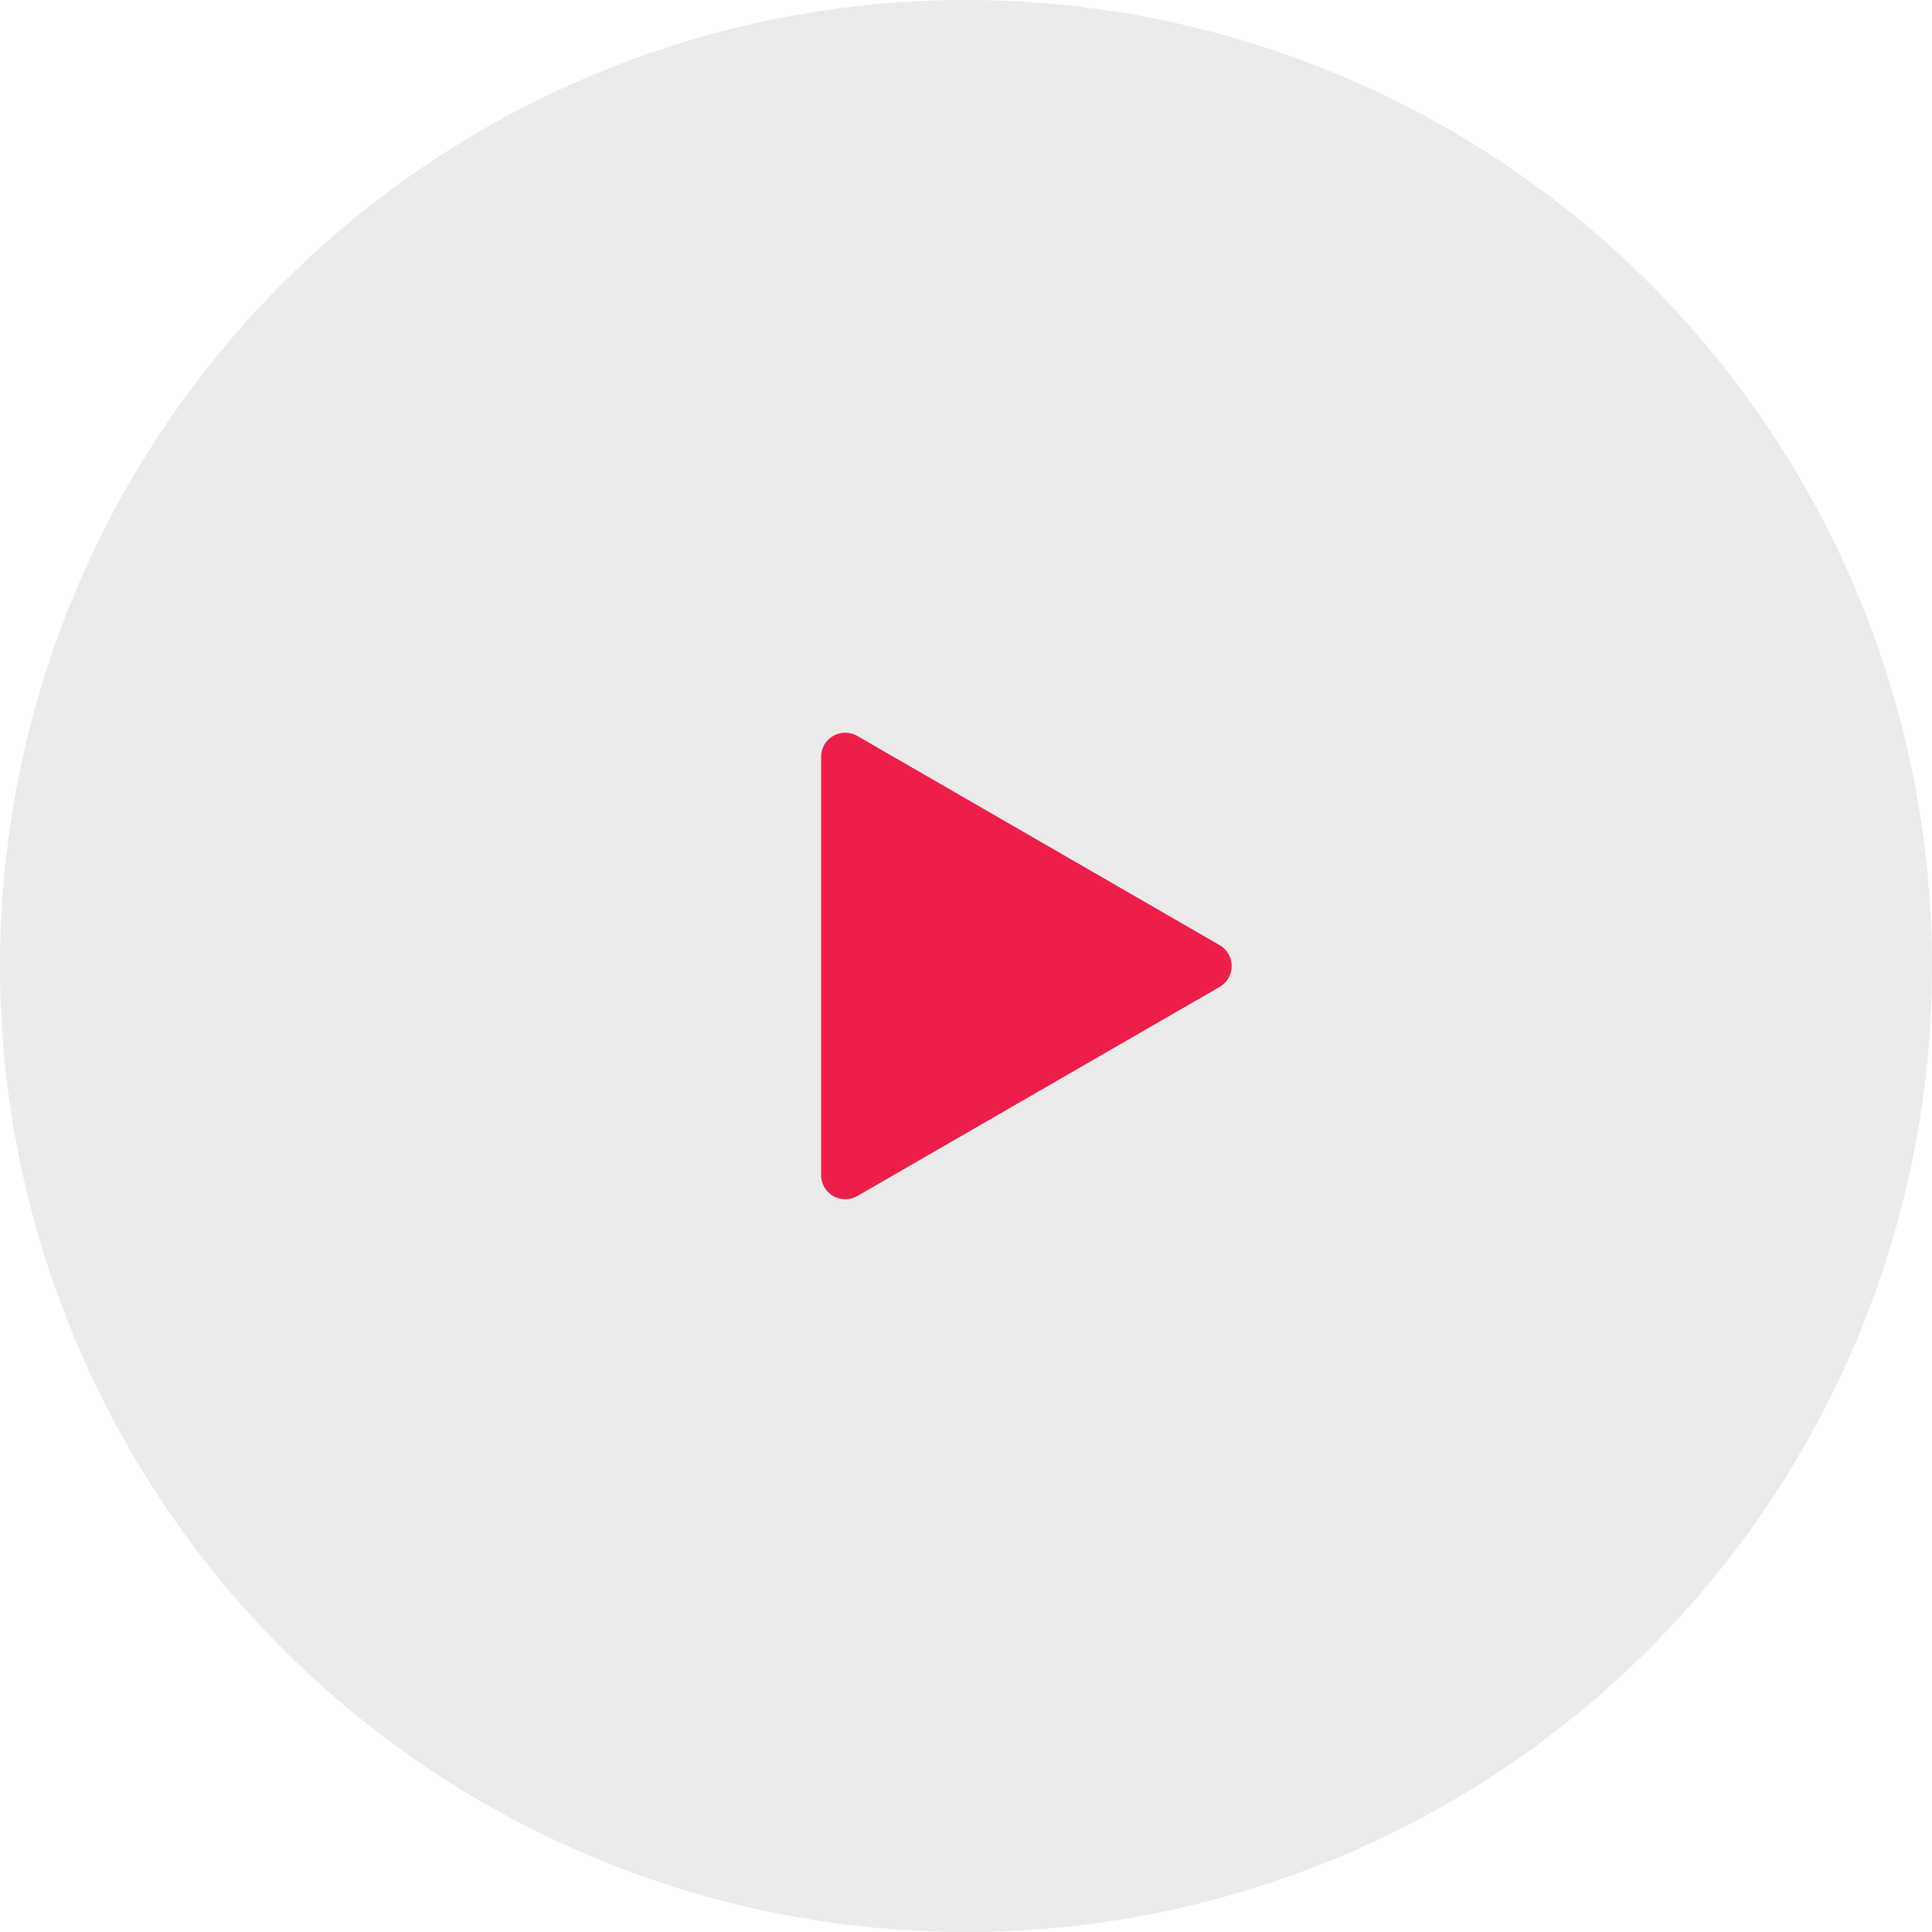
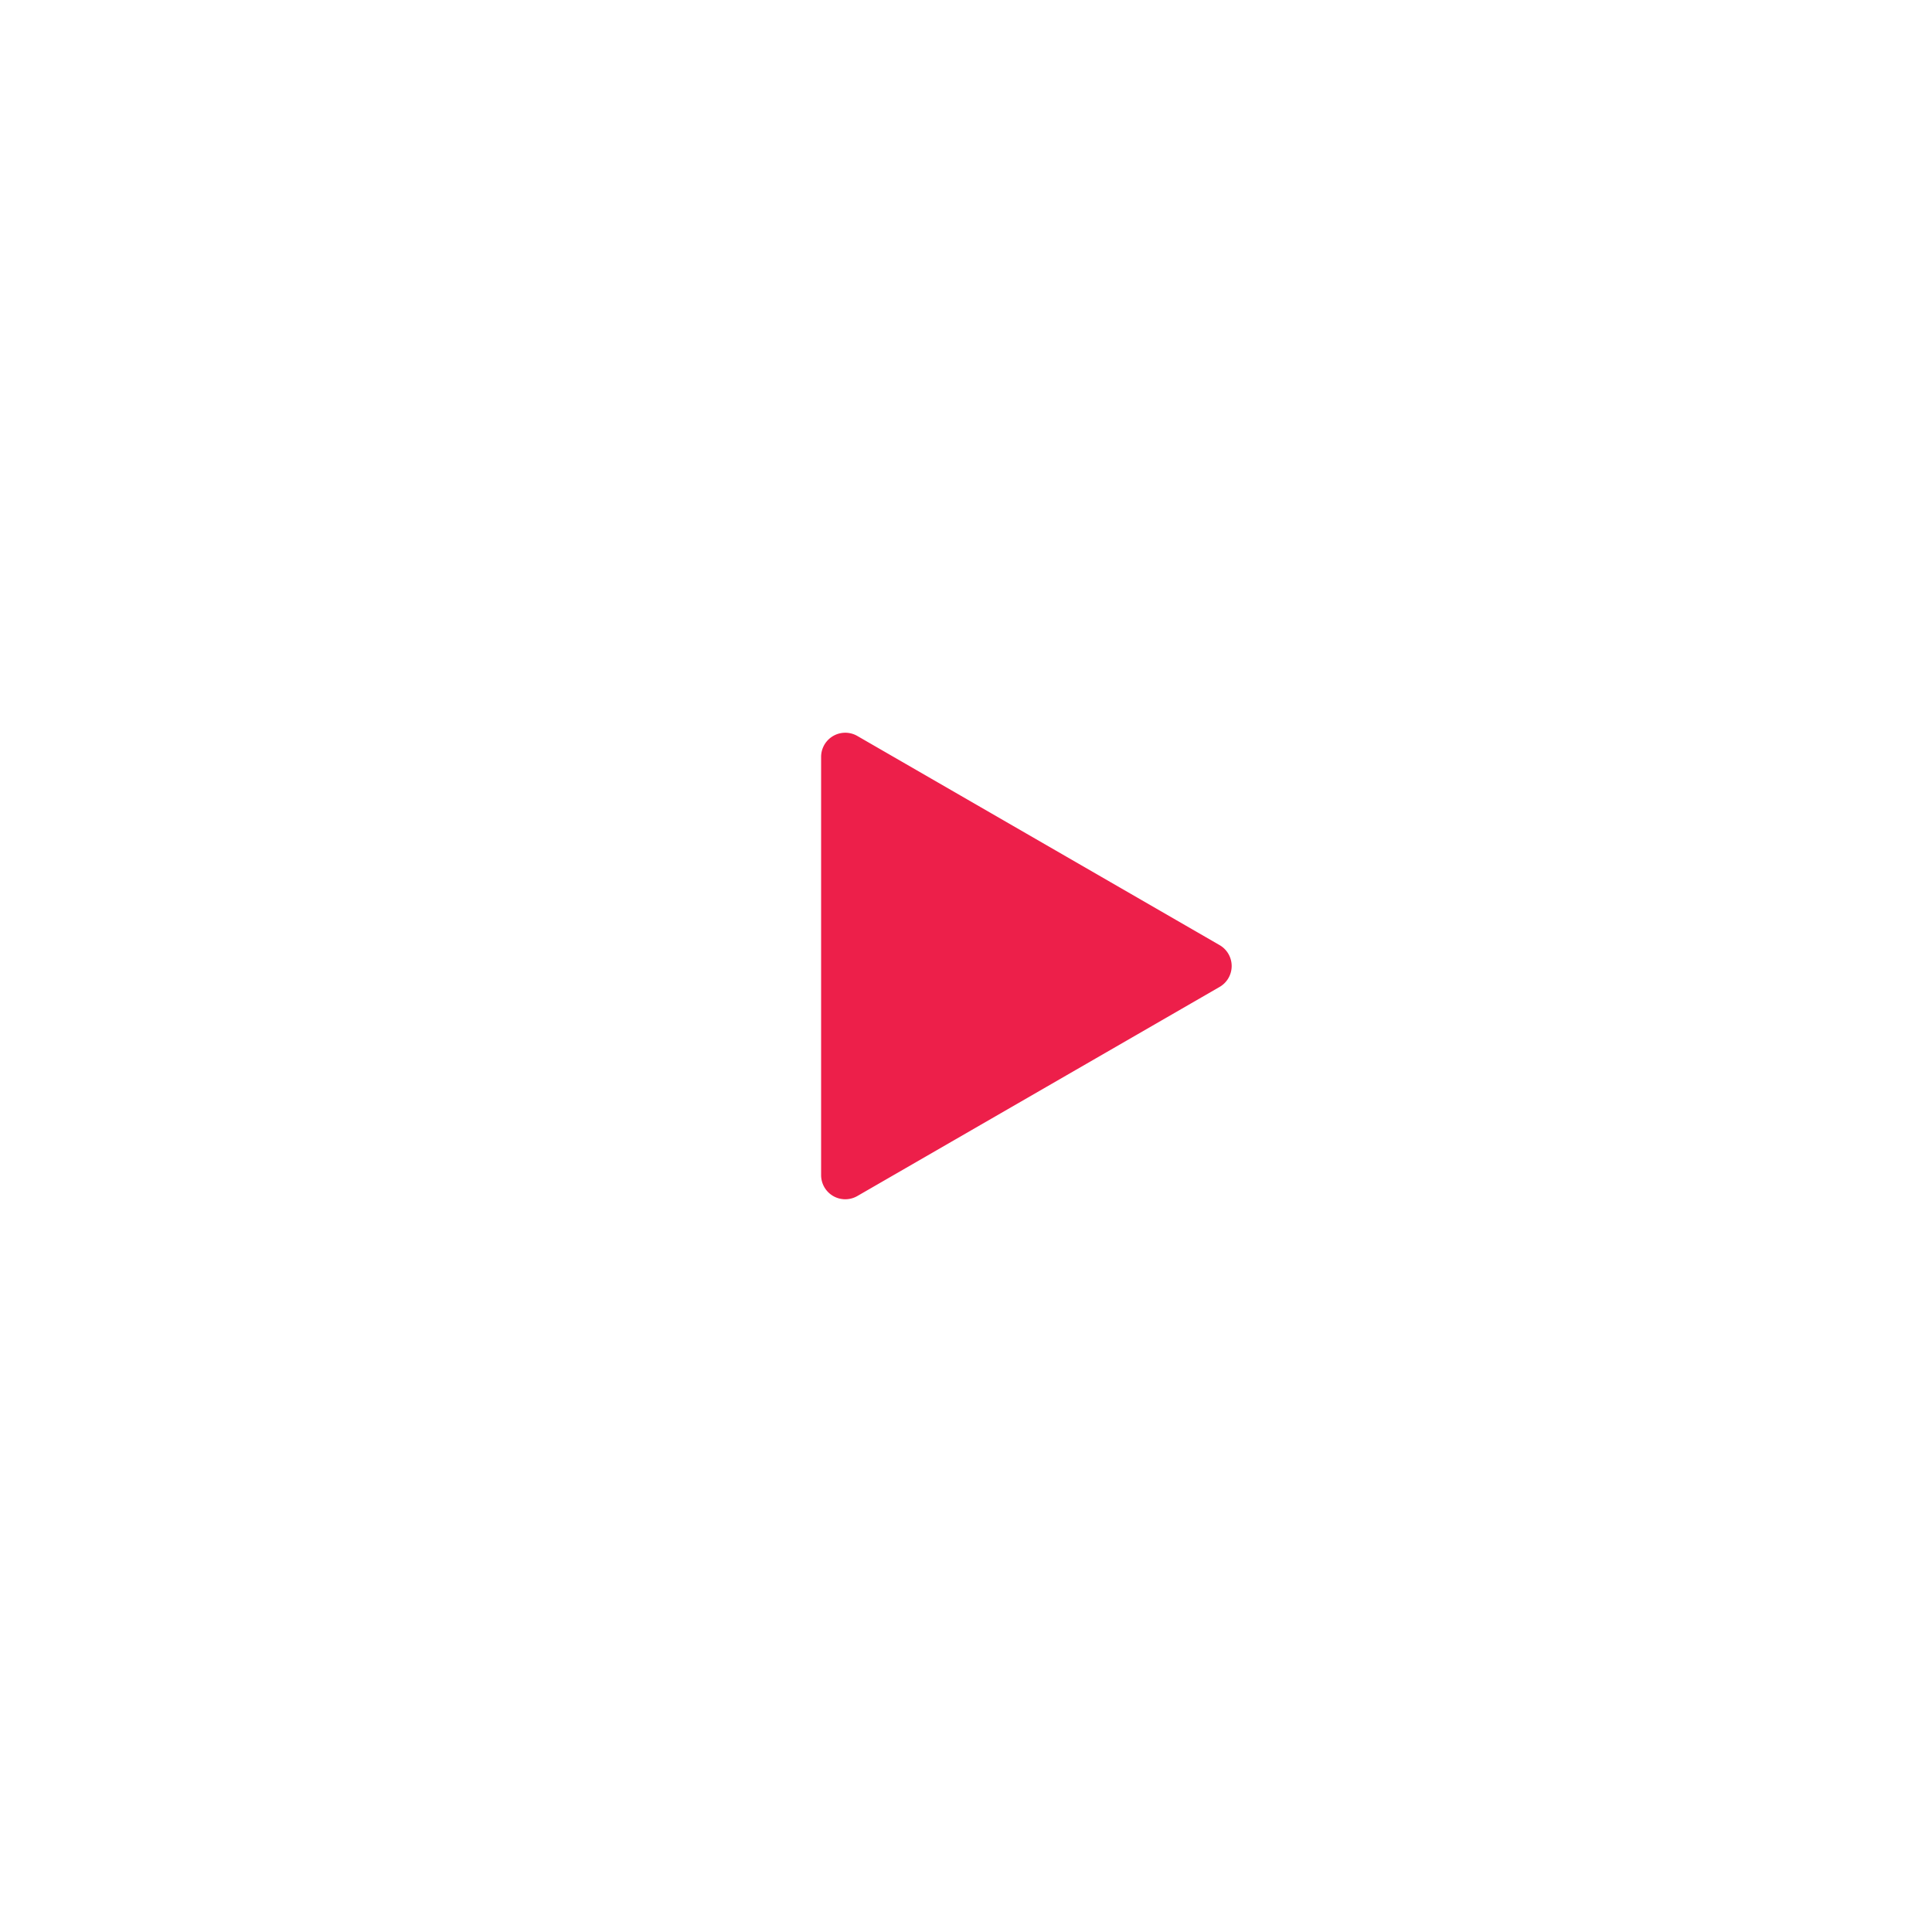
<svg xmlns="http://www.w3.org/2000/svg" width="96.577" height="96.577" viewBox="0 0 96.577 96.577">
  <g id="Group_235" data-name="Group 235" transform="translate(-685.525 -7188.5)">
-     <path id="Path_1397" data-name="Path 1397" d="M48.289,0A48.289,48.289,0,1,1,0,48.289,48.289,48.289,0,0,1,48.289,0Z" transform="translate(685.525 7188.5)" fill="#e6e6e6" opacity="0.77" />
    <path id="Path_625" data-name="Path 625" d="M655.919,250.957a1.207,1.207,0,0,1,0,2.091L637.811,263.5A1.207,1.207,0,0,1,636,262.456V241.548a1.207,1.207,0,0,1,1.811-1.045Z" transform="translate(90.571 6984.787)" fill="#ed1f4a" />
  </g>
</svg>